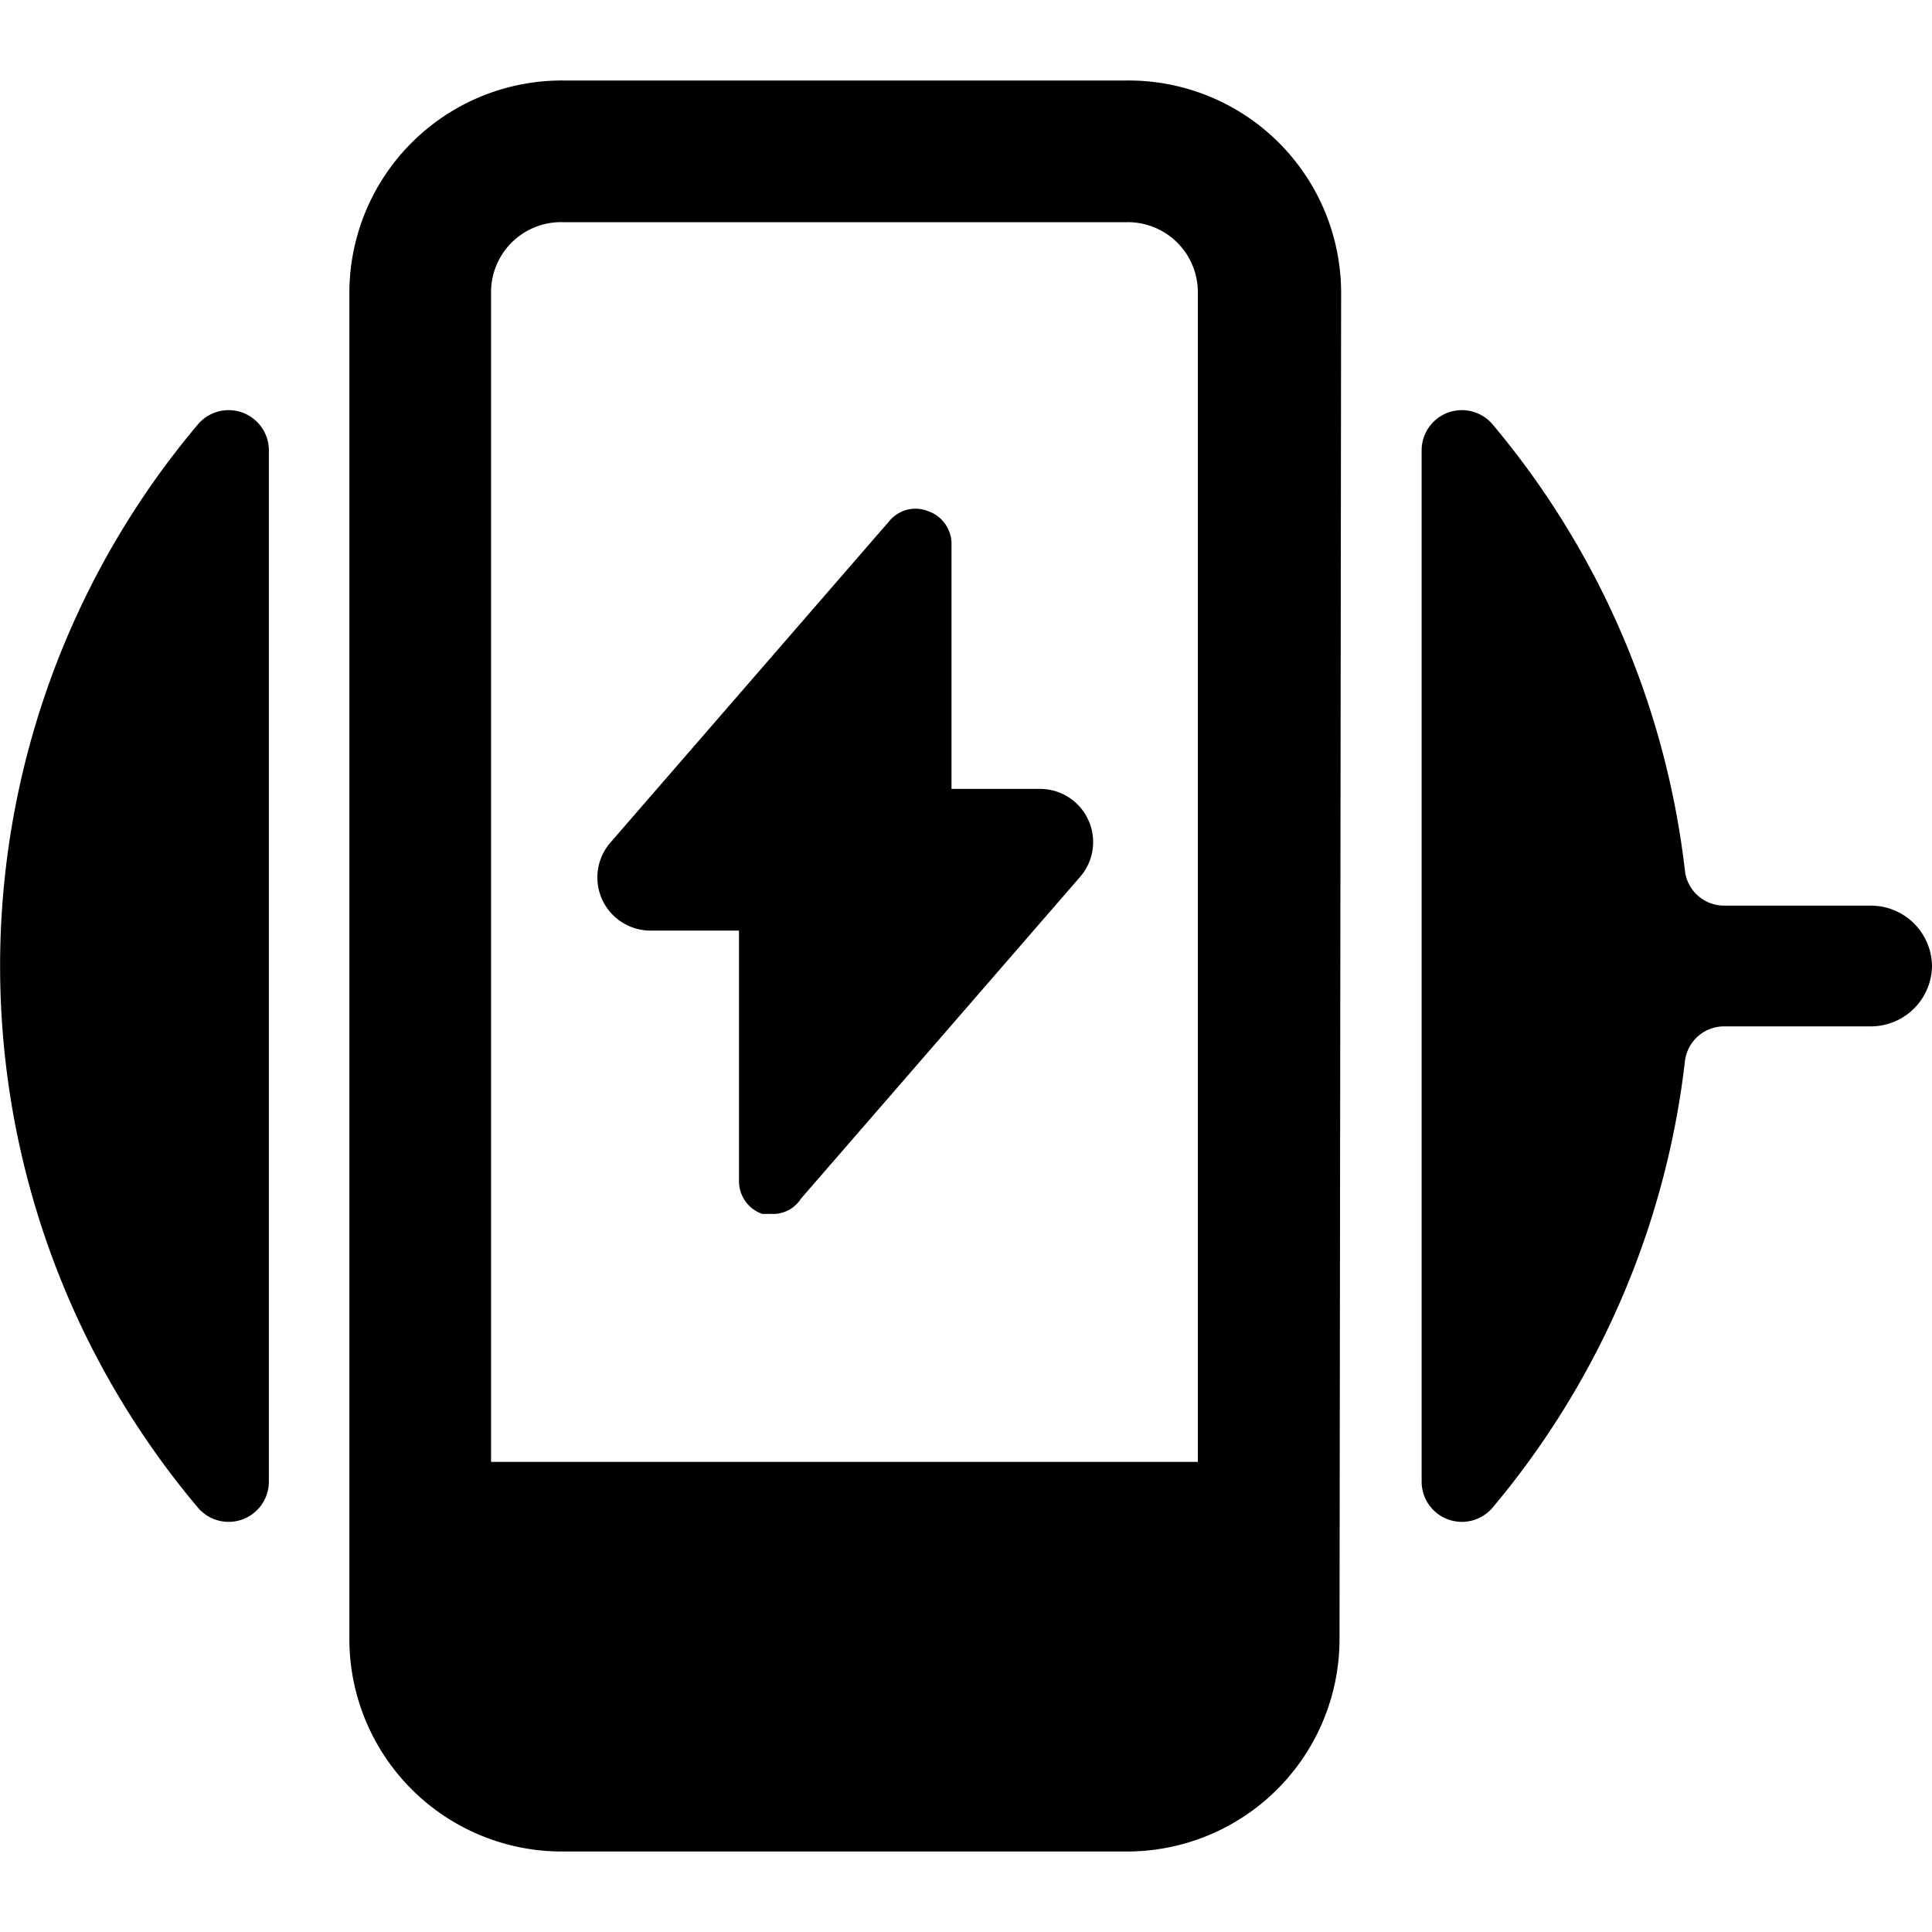
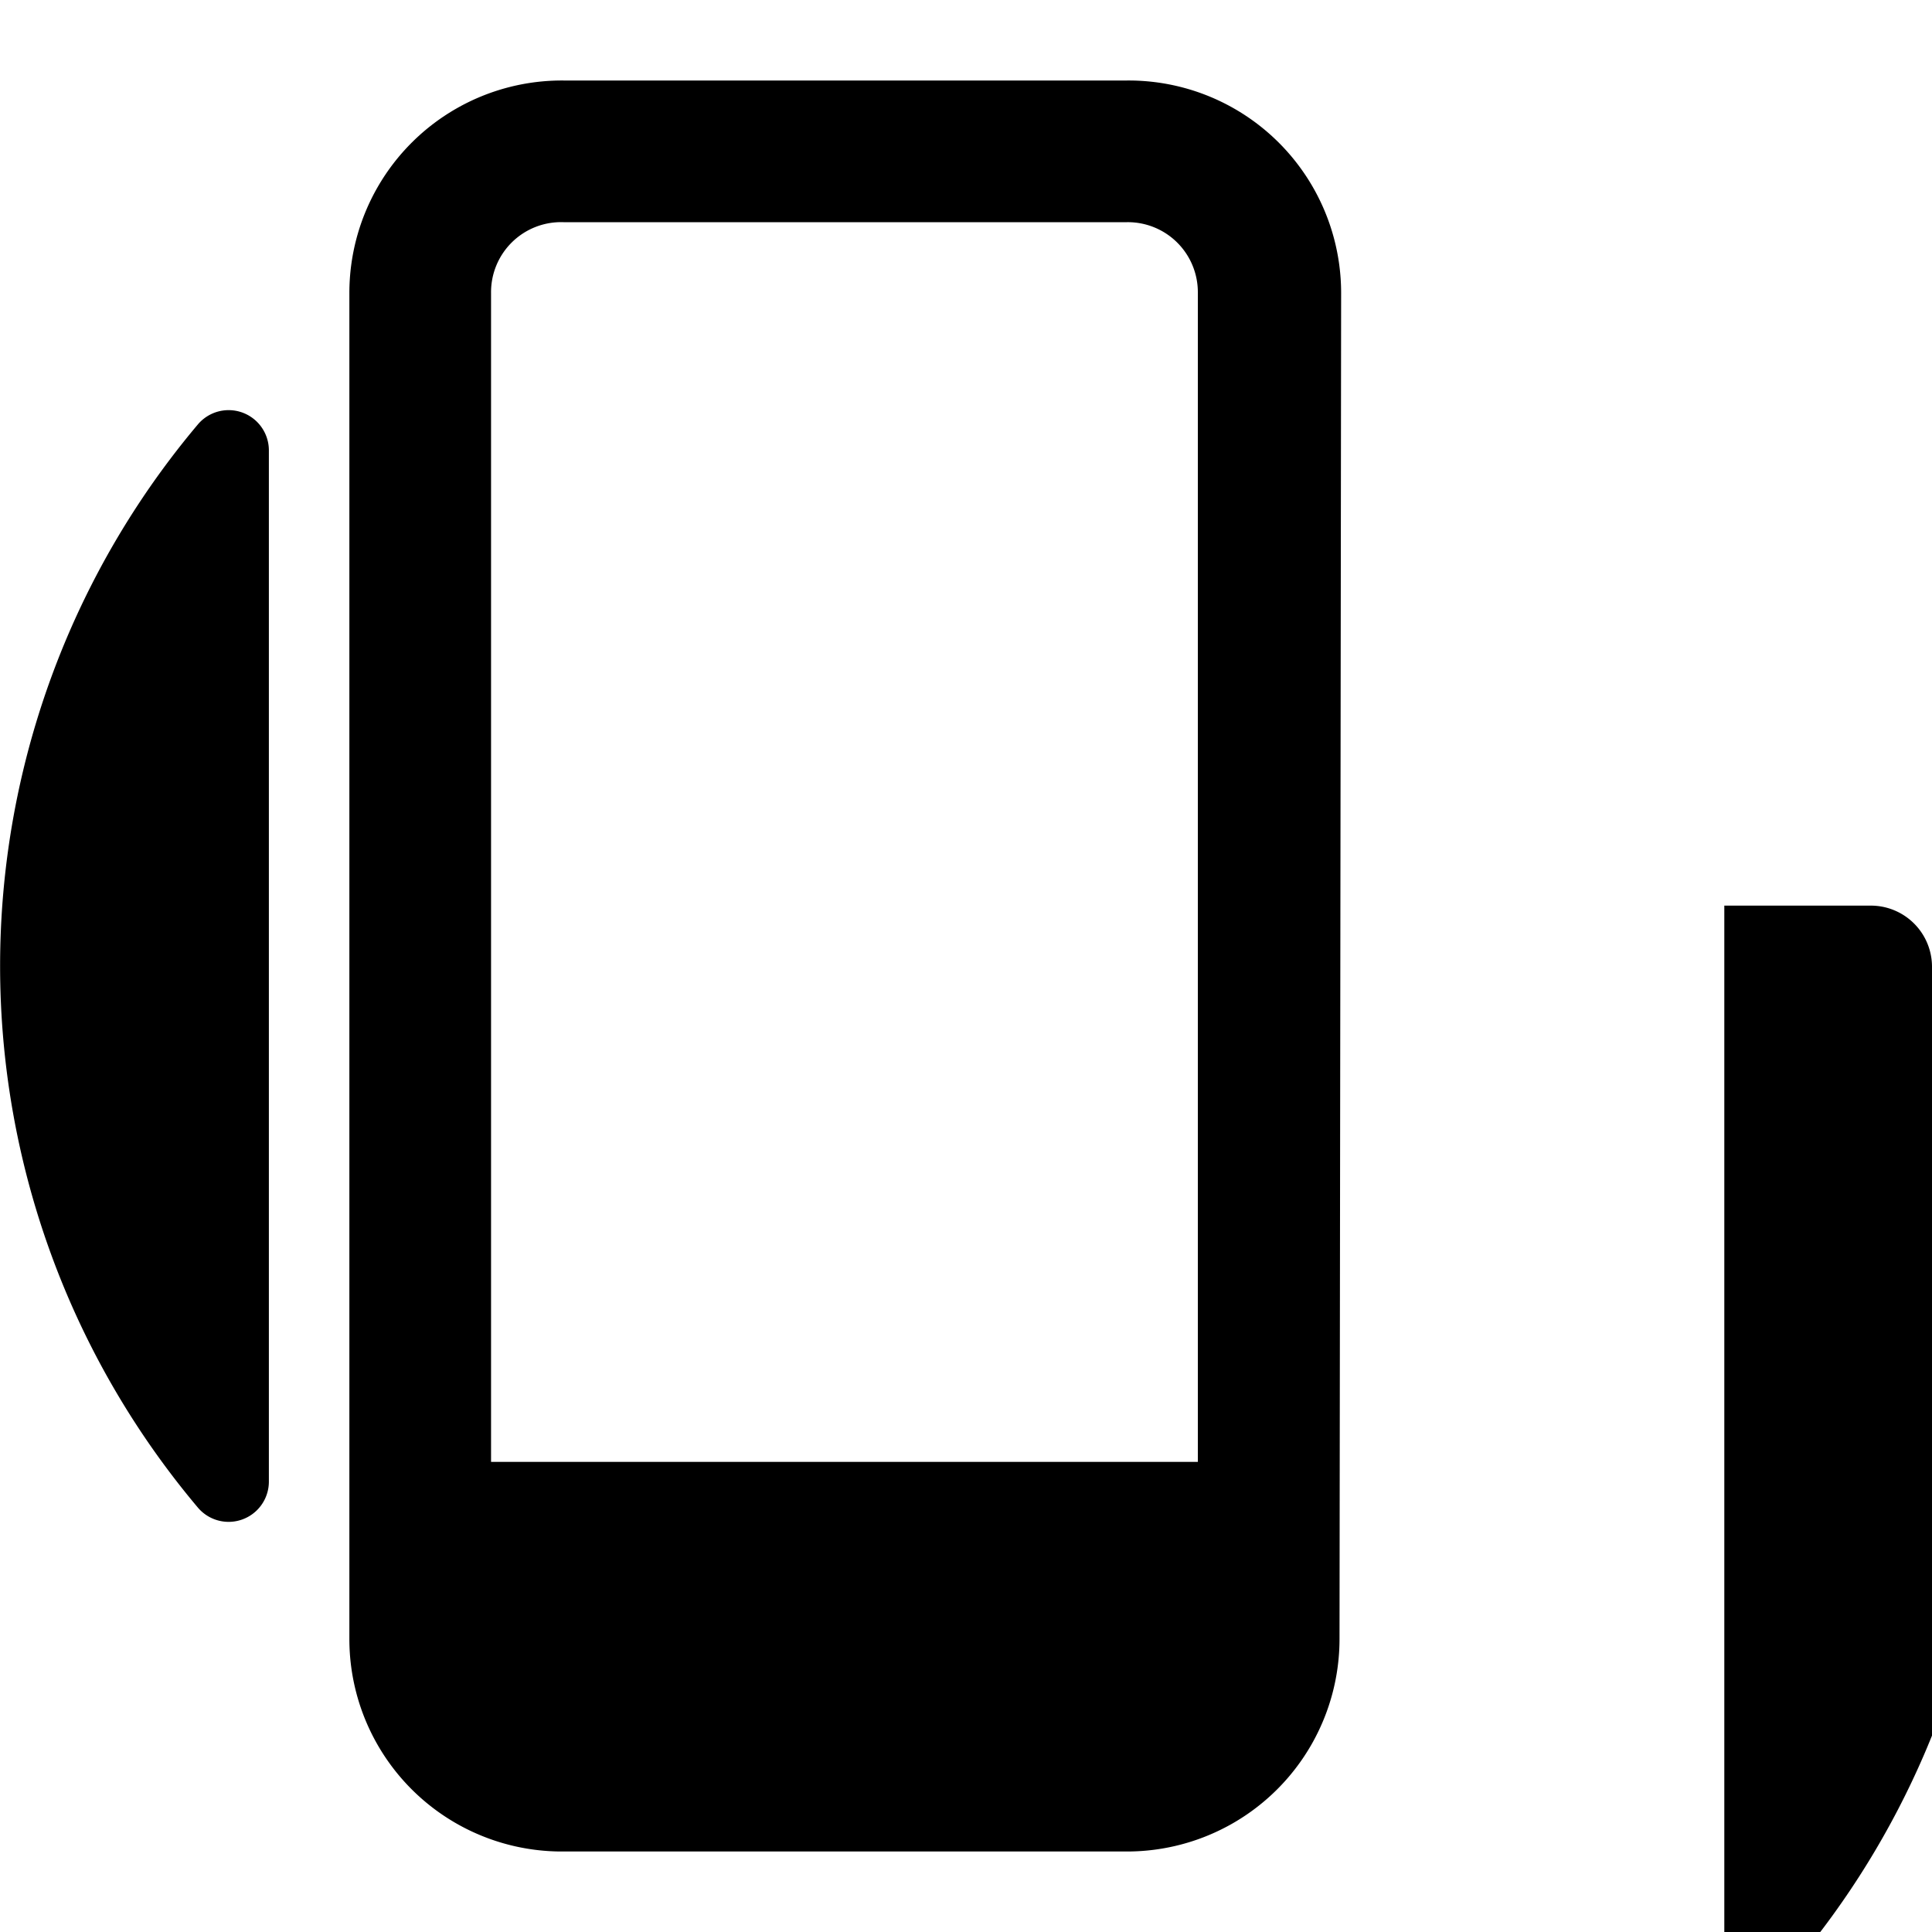
<svg xmlns="http://www.w3.org/2000/svg" viewBox="0 0 24 24">
  <g>
    <g>
      <path d="M16.66 3.64A2.64 2.64 0 0 0 14 1H7a2.64 2.64 0 0 0 -2.66 2.64v16.72A2.64 2.64 0 0 0 7 23h7a2.64 2.64 0 0 0 2.64 -2.64Zm-10.56 0a0.87 0.87 0 0 1 0.9 -0.88h7a0.87 0.87 0 0 1 0.88 0.88v14.52H6.1Z" fill="#000000" stroke-width="1" />
-       <path d="m9.62 15.08 -0.15 0a0.43 0.43 0 0 1 -0.29 -0.41v-3.11h-1.1a0.66 0.66 0 0 1 -0.5 -1.09l3.47 -4a0.42 0.42 0 0 1 0.48 -0.12 0.43 0.43 0 0 1 0.29 0.41V9.8h1.1a0.66 0.66 0 0 1 0.5 1.09l-3.47 4a0.41 0.41 0 0 1 -0.33 0.19Z" fill="#000000" stroke-width="1" />
    </g>
-     <path d="M24 12a0.76 0.76 0 0 0 -0.75 -0.75h-1.83a0.49 0.49 0 0 1 -0.49 -0.44 10.49 10.49 0 0 0 -2.39 -5.54 0.5 0.5 0 0 0 -0.88 0.32v12.82a0.5 0.5 0 0 0 0.88 0.32 10.49 10.49 0 0 0 2.39 -5.54 0.49 0.49 0 0 1 0.49 -0.44h1.83A0.76 0.76 0 0 0 24 12Z" fill="#000000" stroke-width="1" />
+     <path d="M24 12a0.76 0.76 0 0 0 -0.75 -0.75h-1.83v12.82a0.5 0.5 0 0 0 0.88 0.32 10.49 10.49 0 0 0 2.39 -5.54 0.49 0.49 0 0 1 0.49 -0.44h1.83A0.76 0.76 0 0 0 24 12Z" fill="#000000" stroke-width="1" />
    <path d="M3.34 5.59a0.5 0.5 0 0 0 -0.88 -0.32 10.44 10.44 0 0 0 0 13.46 0.5 0.5 0 0 0 0.88 -0.32Z" fill="#000000" stroke-width="1" />
  </g>
</svg>